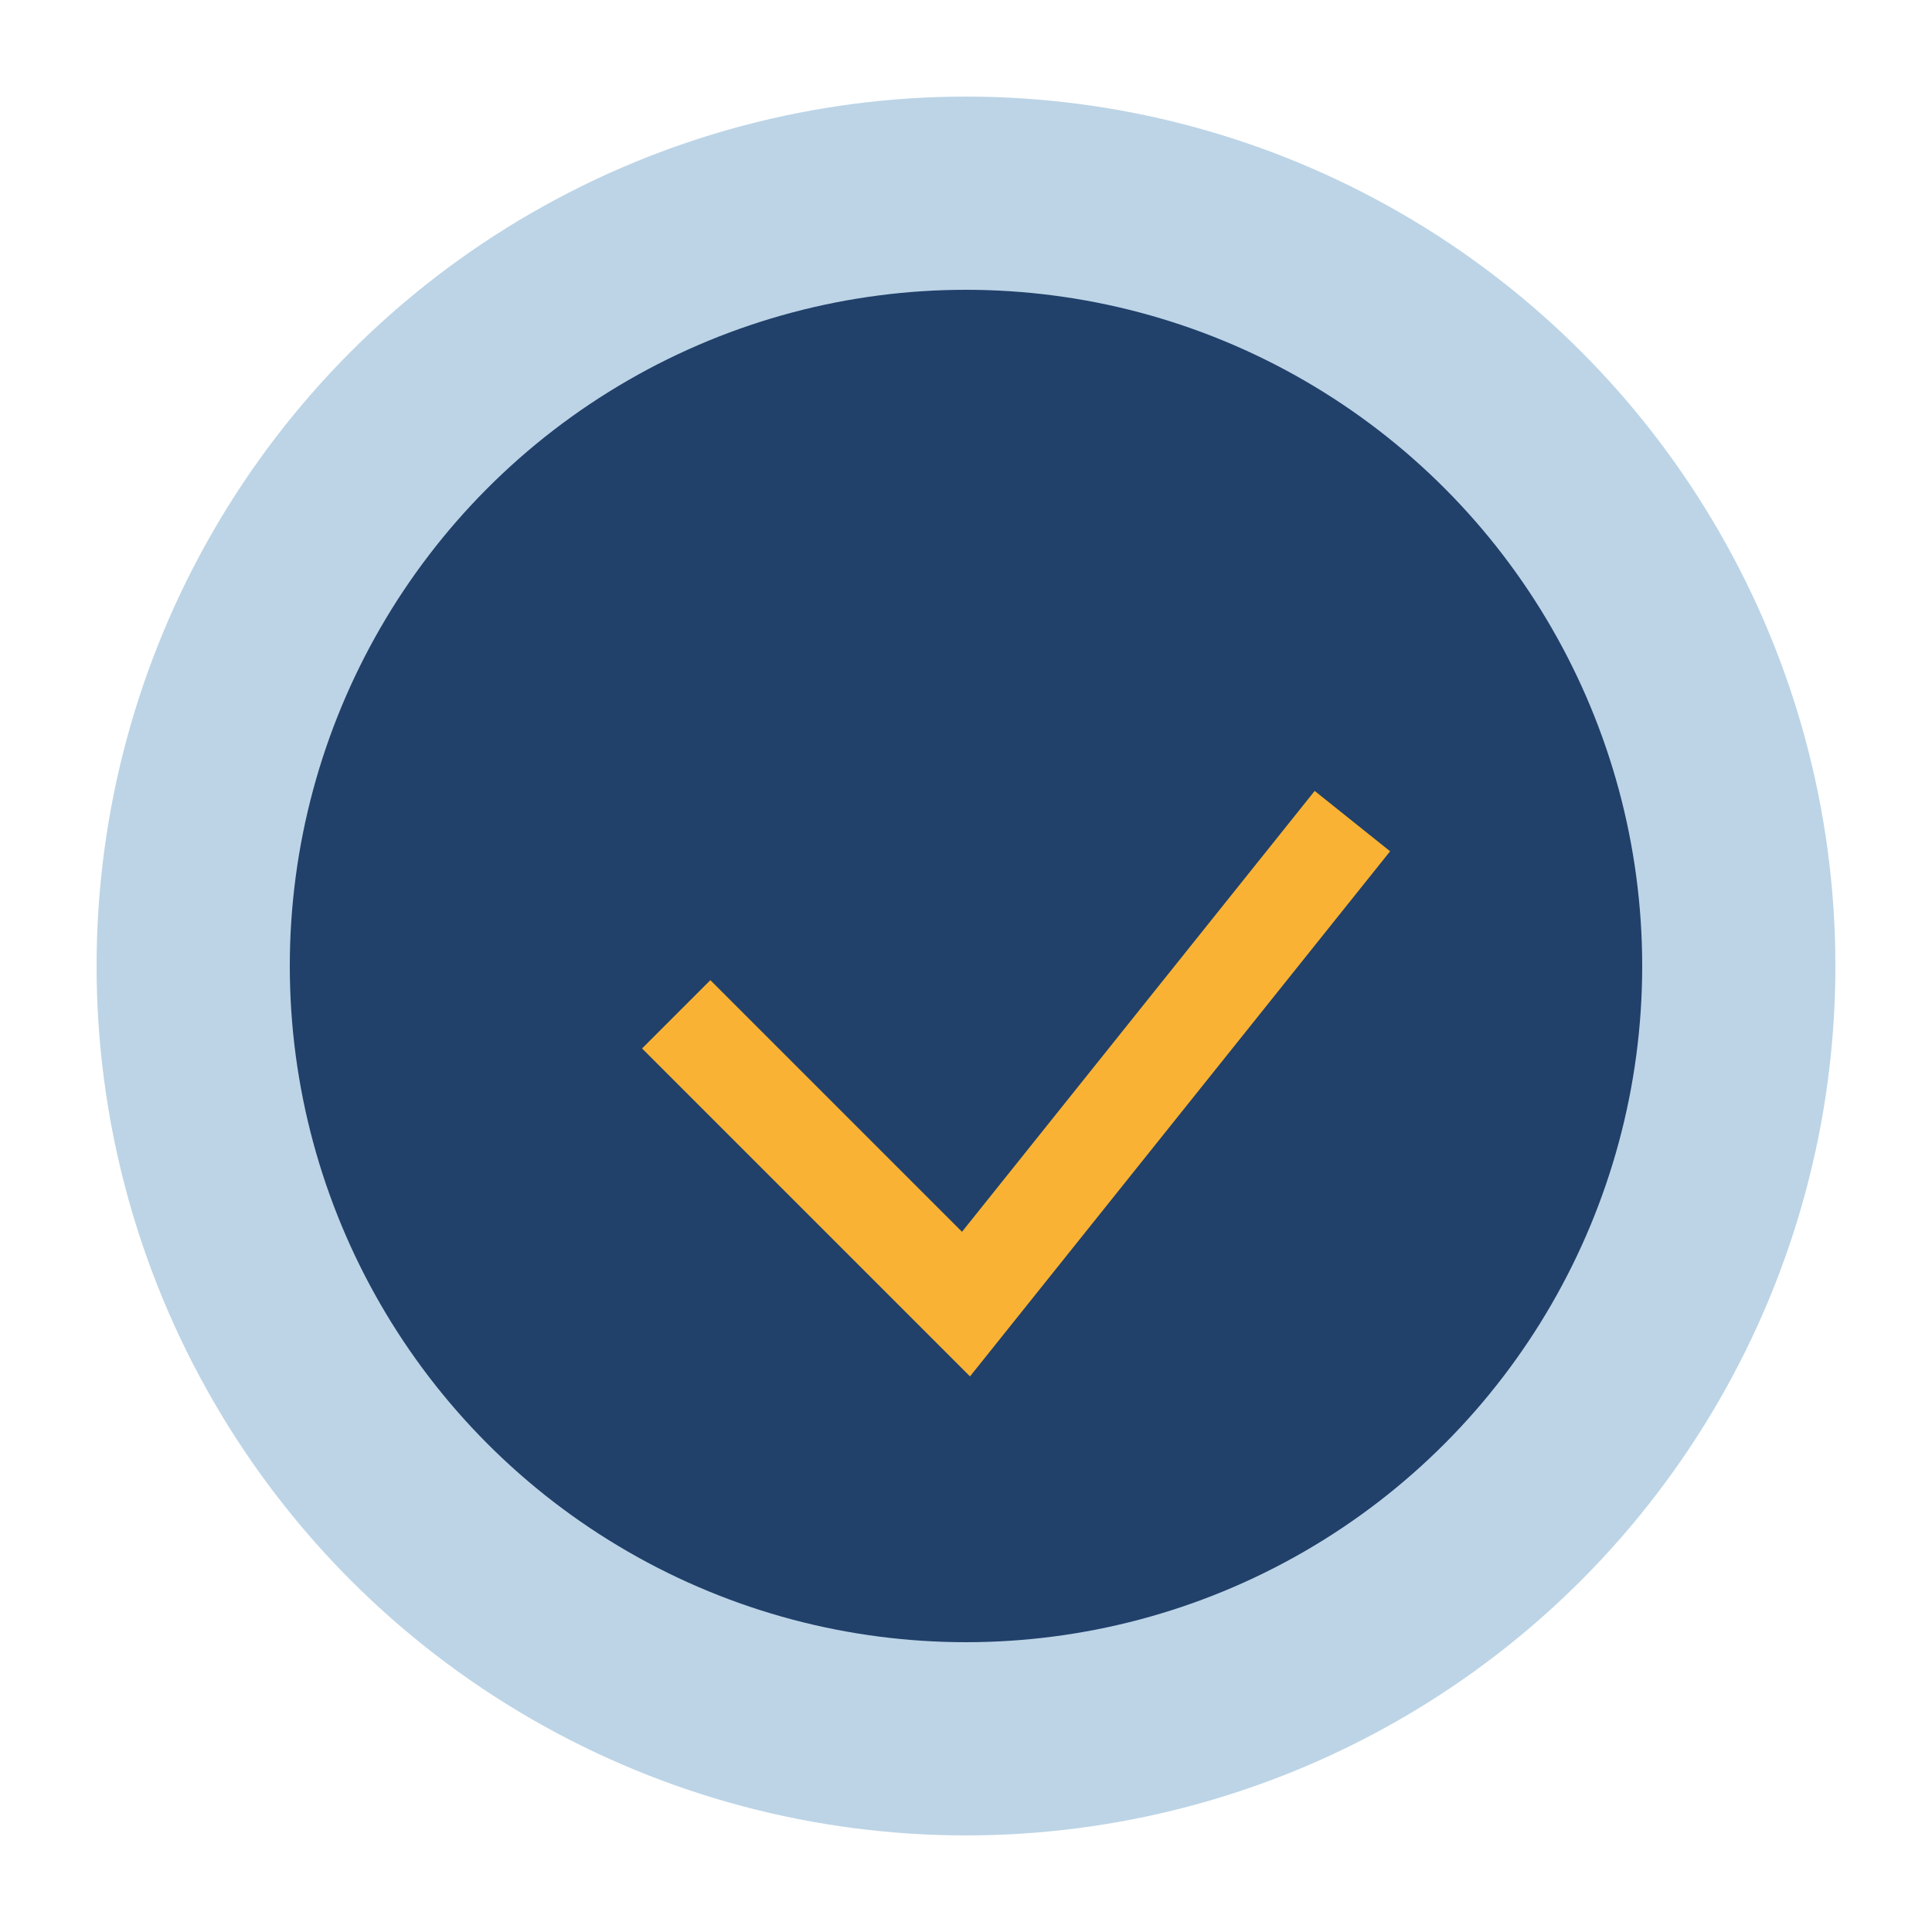
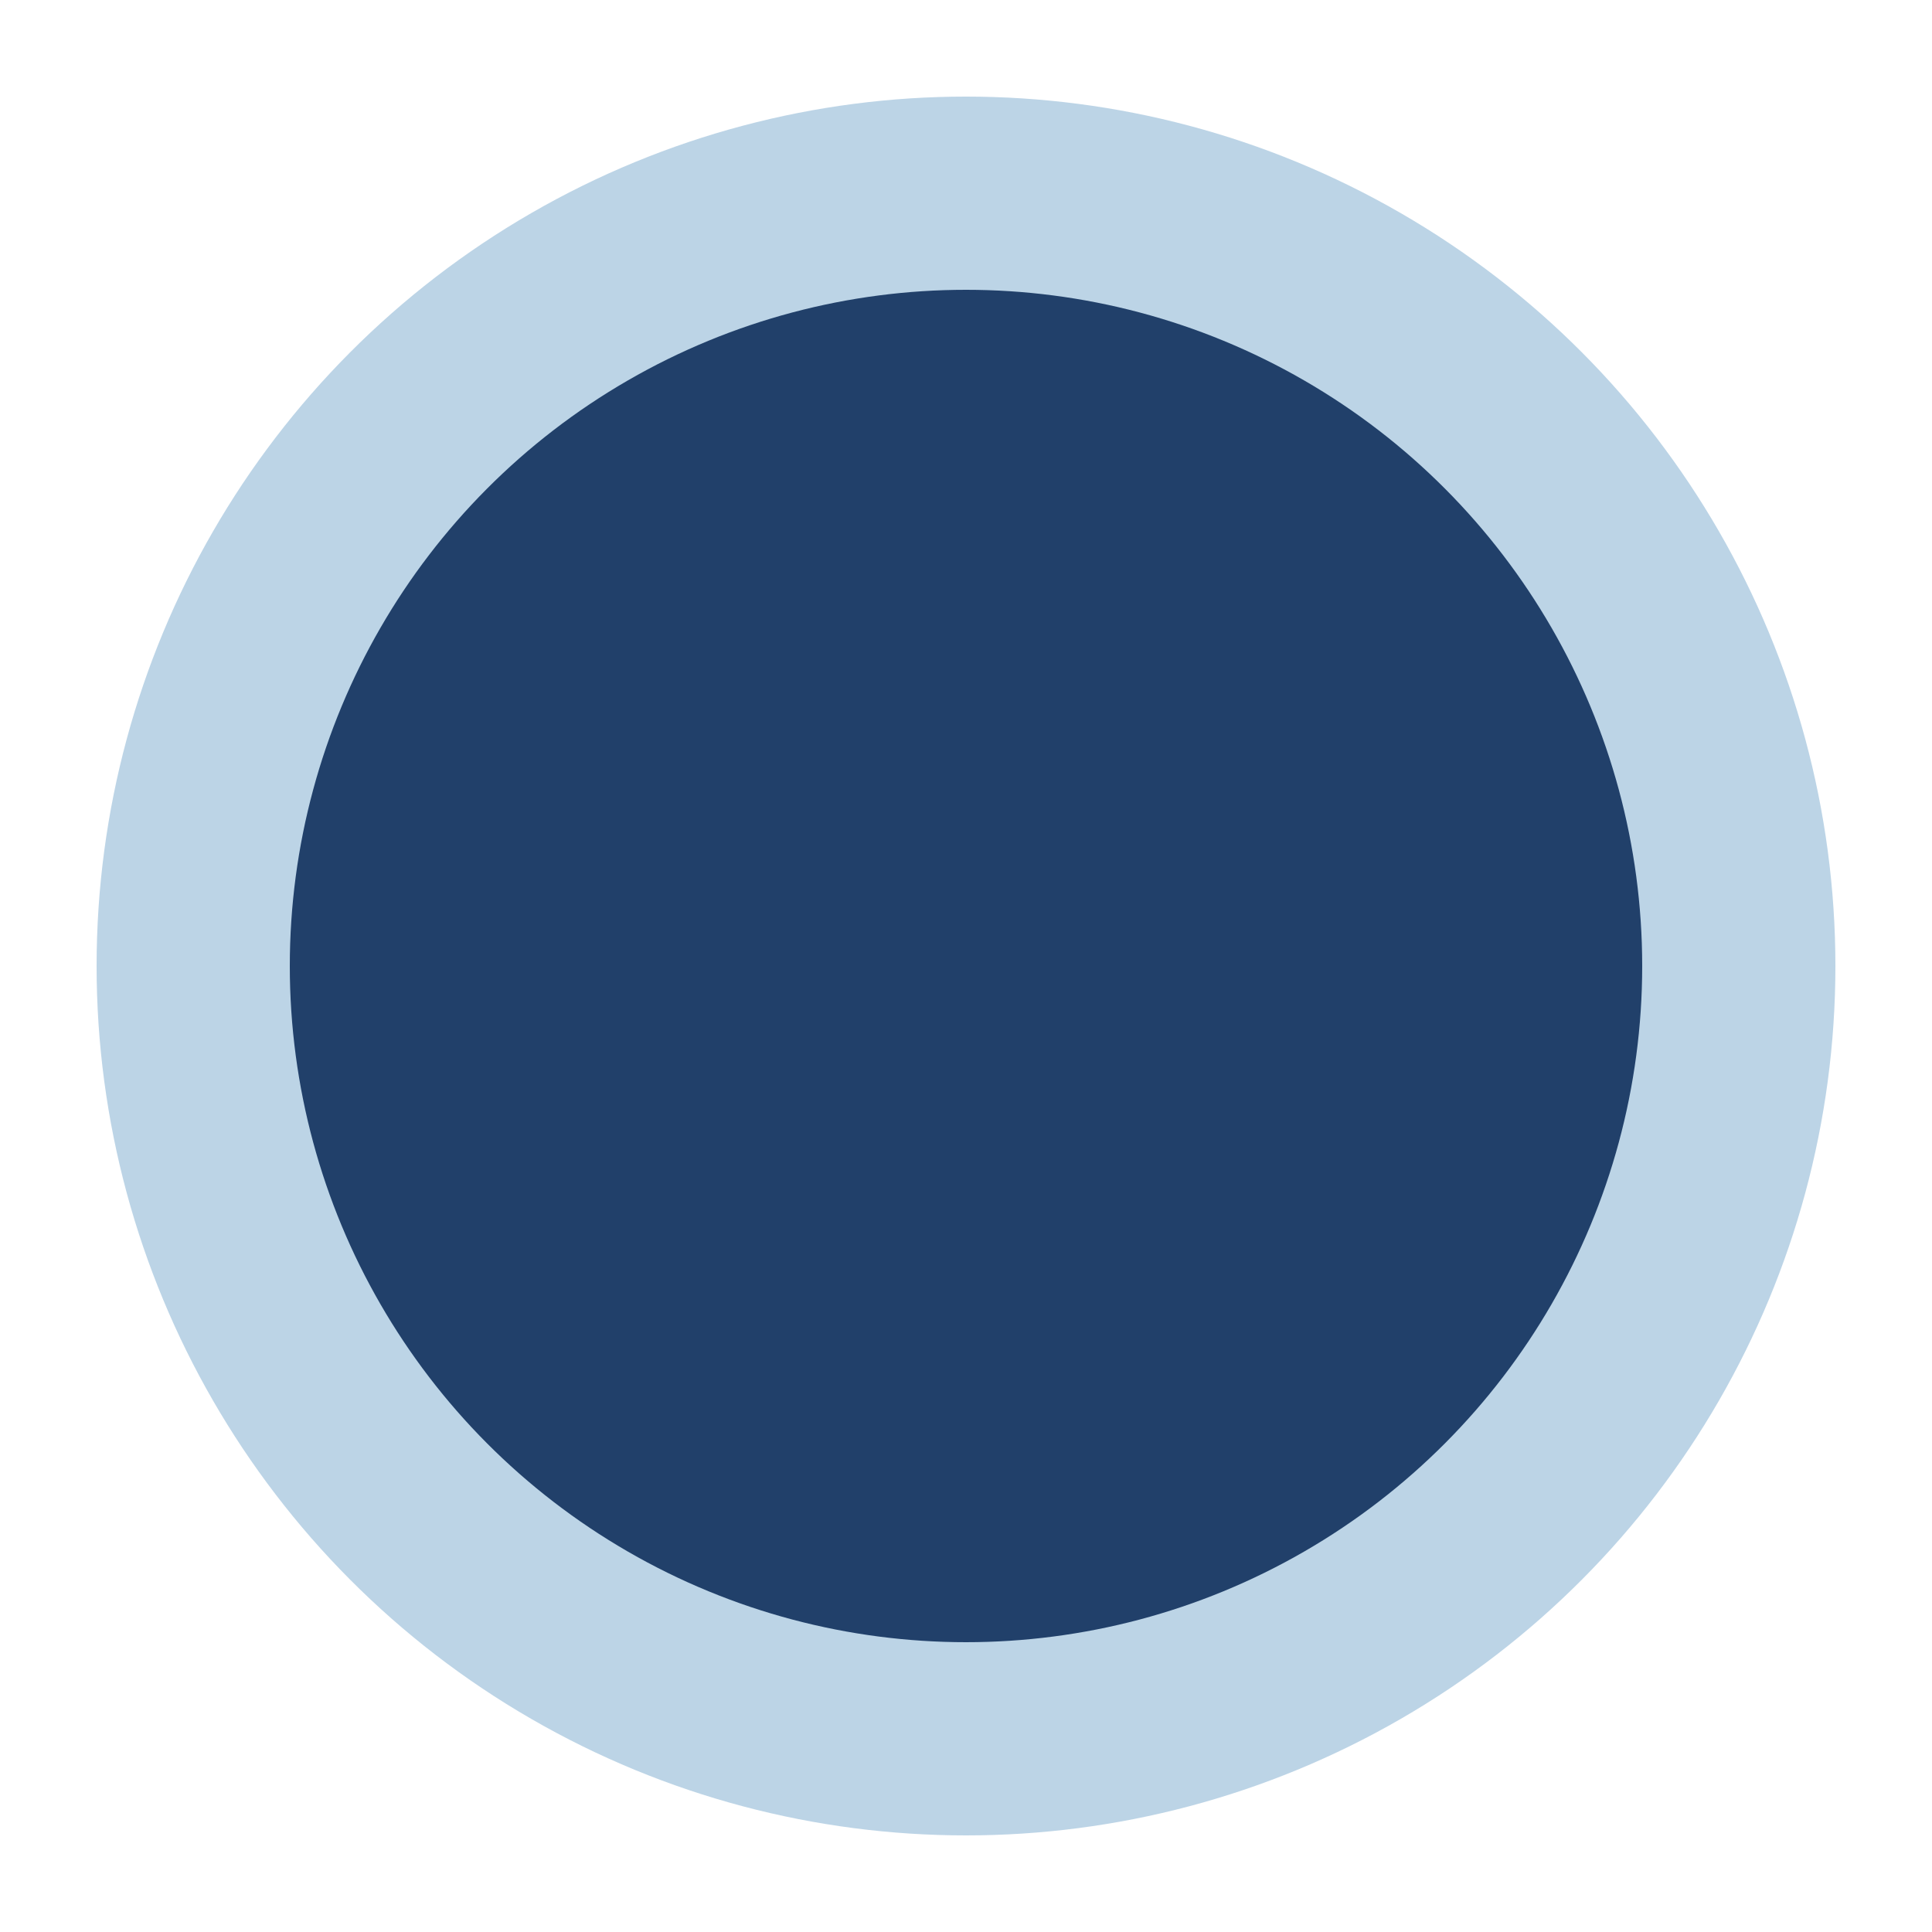
<svg xmlns="http://www.w3.org/2000/svg" width="40" height="40" viewBox="0 0 40 40">
  <circle cx="20" cy="20" r="18" fill="#bcd4e6" />
  <circle cx="20" cy="20" r="14" fill="#21406a" />
-   <path d="M14 21l6 6 8-10" stroke="#f9b233" stroke-width="2" fill="none" />
</svg>